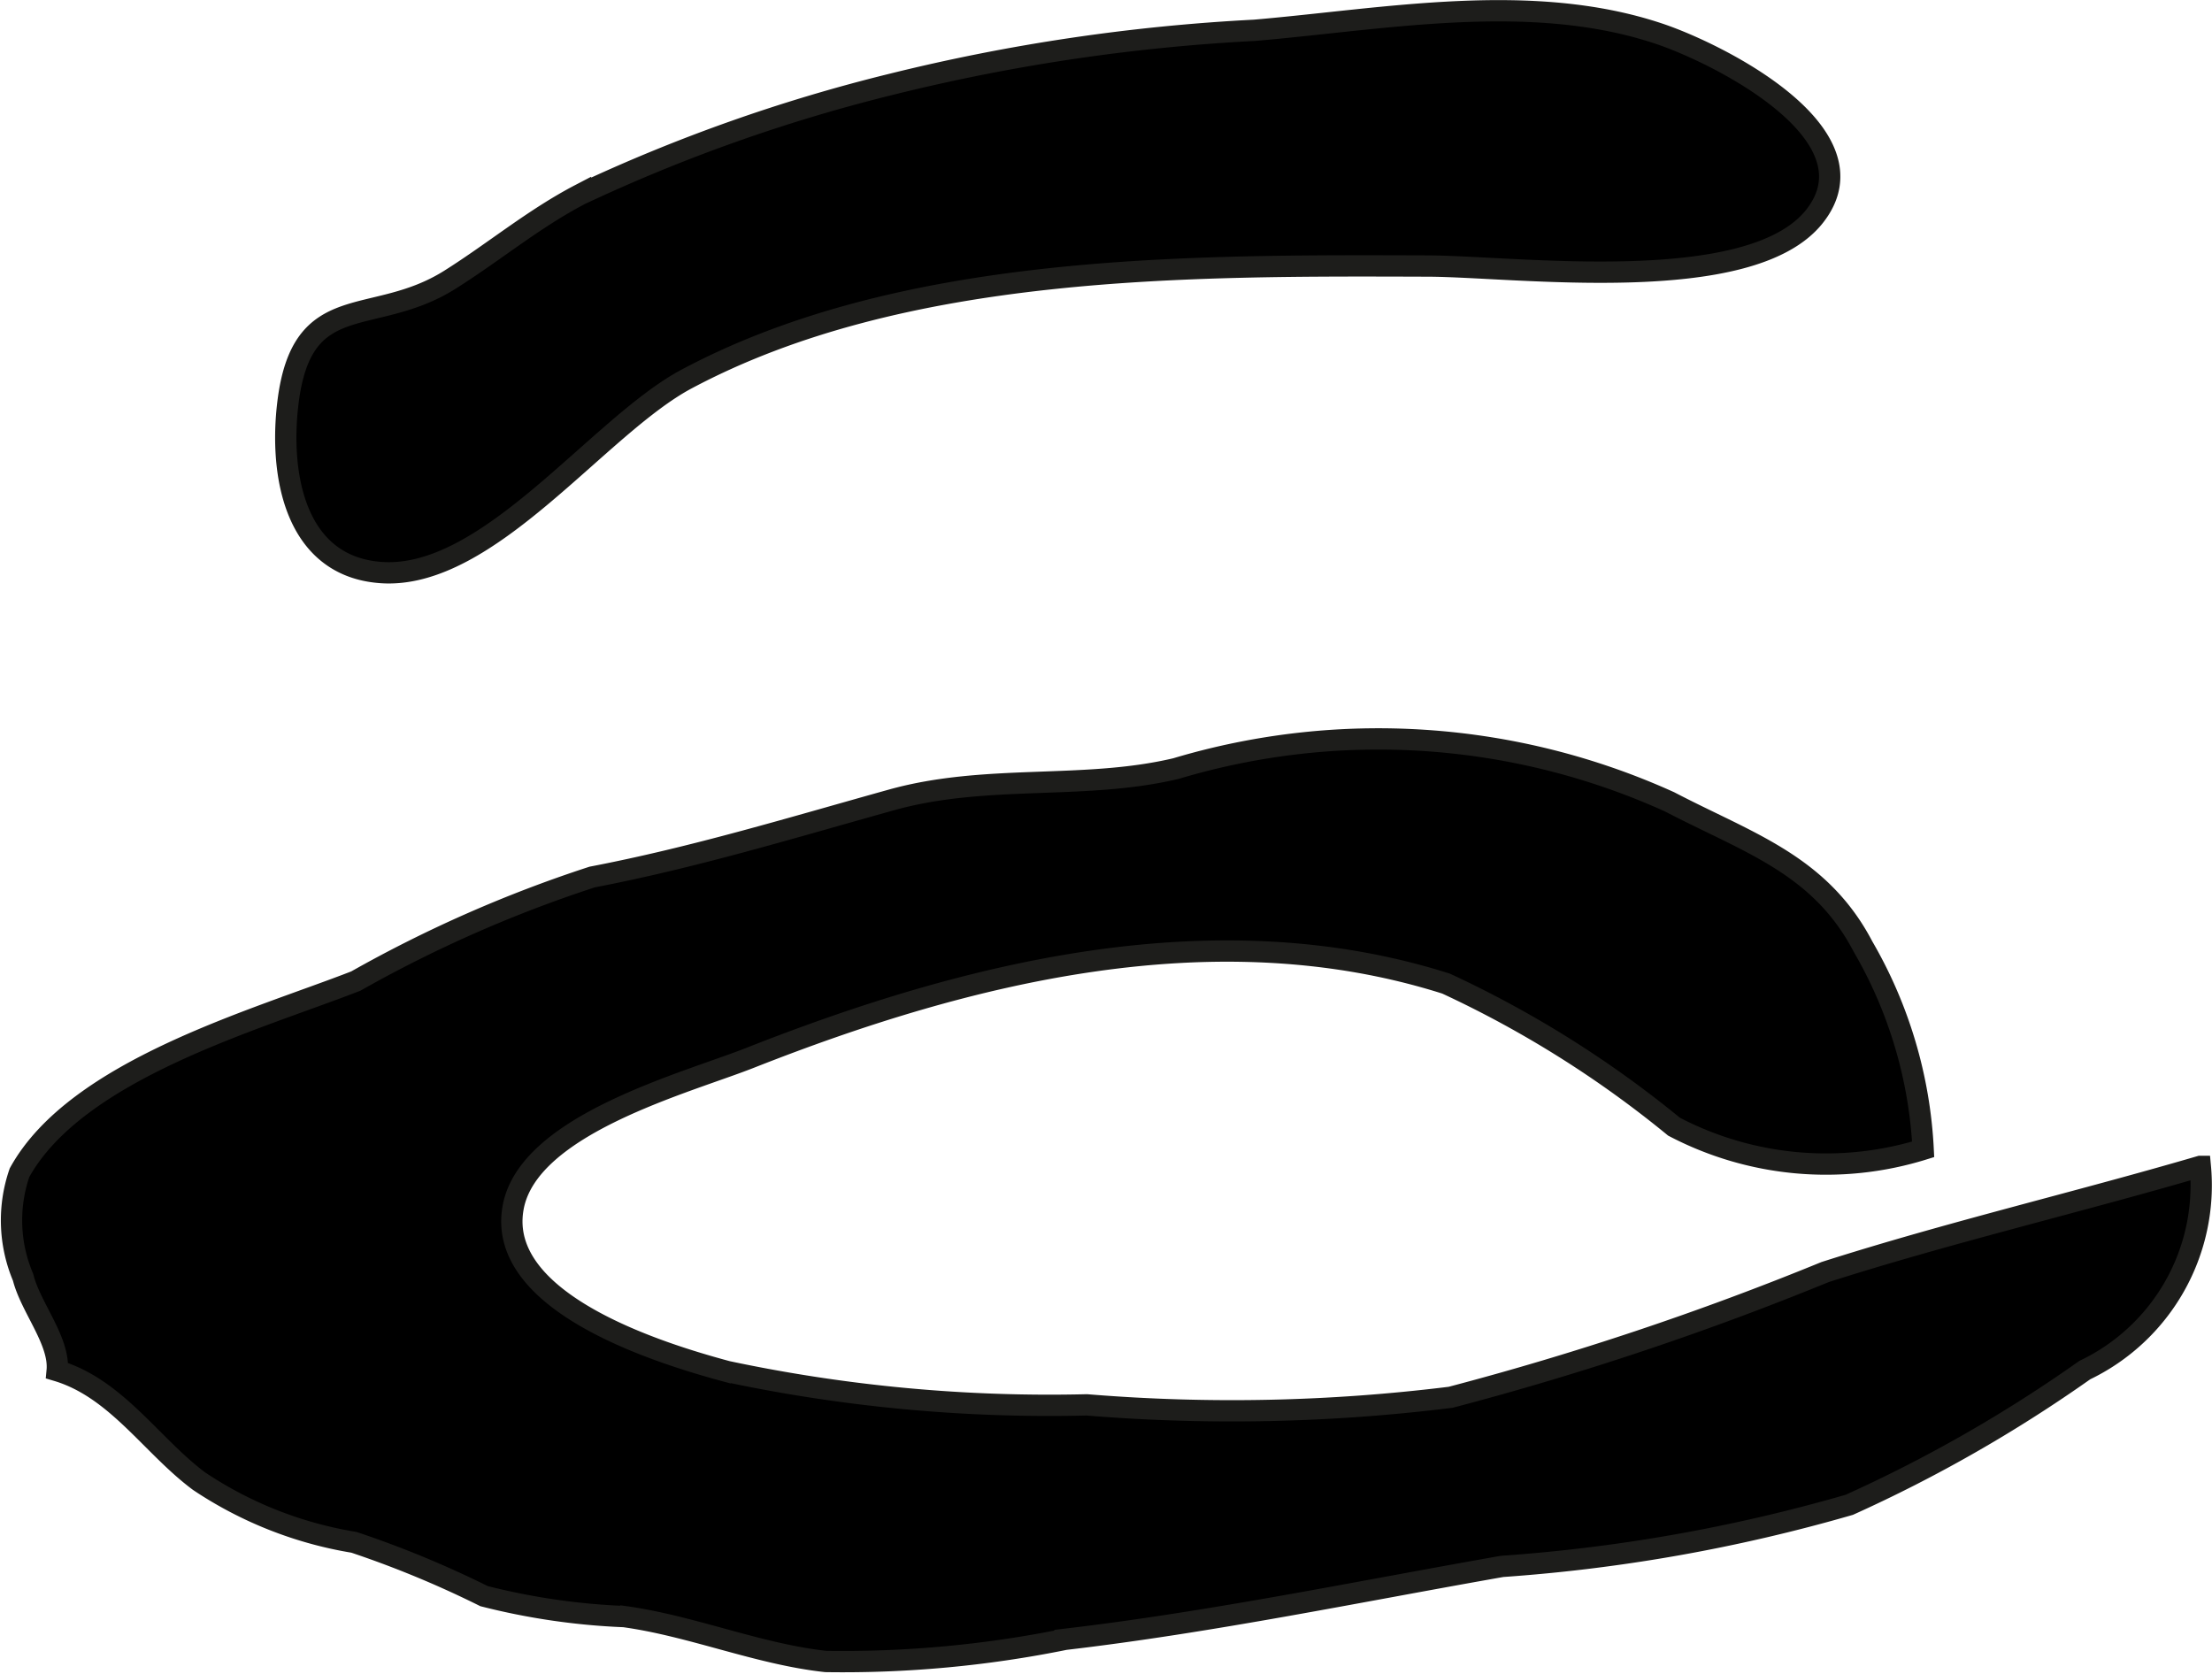
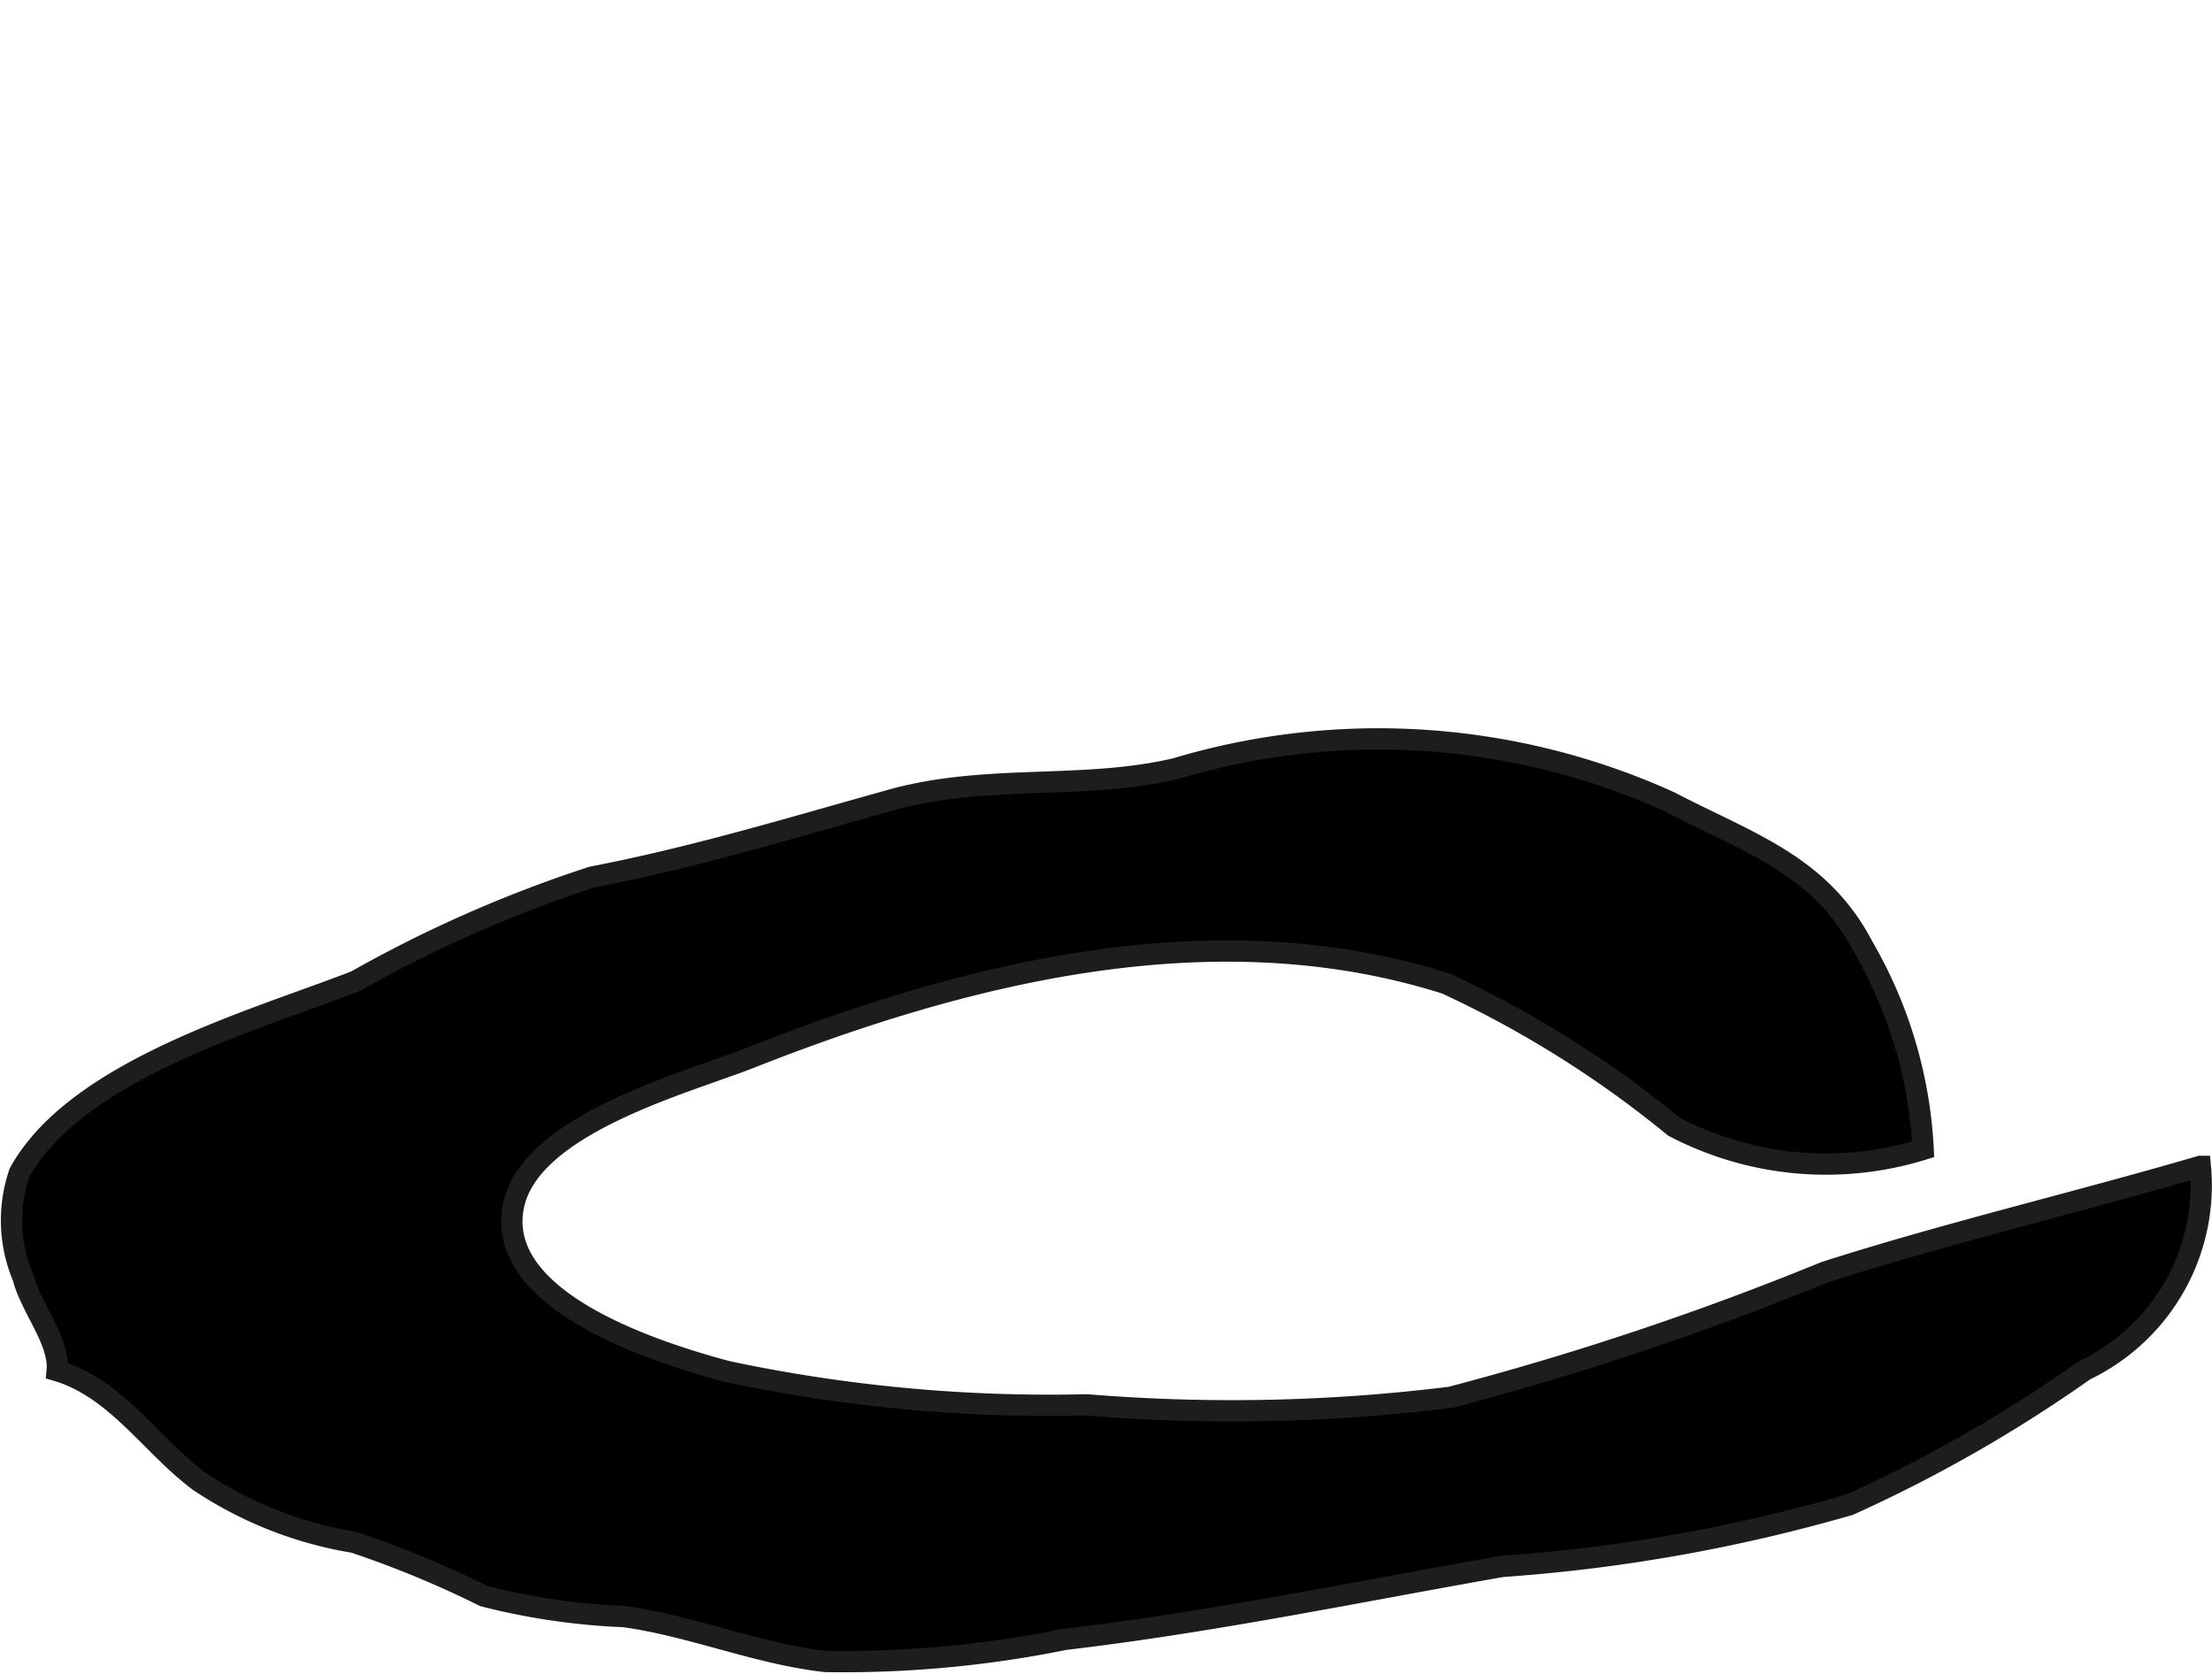
<svg xmlns="http://www.w3.org/2000/svg" version="1.1" width="9.158mm" height="6.931mm" viewBox="0 0 25.961 19.647">
  <defs>
    <style type="text/css">
      .a {
        stroke: #1d1d1b;
        stroke-width: 0.25px;
      }
    </style>
  </defs>
-   <path class="a" d="M4.48,6.72c-1.023-.067-1.203-1.154-1.101-1.991.165-1.36.997-.875,1.904-1.448.519-.327.981-.715,1.53-1.001A19.545,19.545,0,0,1,10.468.987a22.424,22.424,0,0,1,4.258-.632c1.535-.132,3.242-.462,4.742.039.711.238,2.59,1.184,1.827,2.146-.753.951-3.495.586-4.534.582-2.81-.009-6.158-.03-8.703,1.326C7.02,5.002,5.736,6.802,4.48,6.72Z" />
  <path class="a" d="M.229,13.763c.667-1.208,2.761-1.787,3.947-2.249a15.185,15.185,0,0,1,2.774-1.221c1.199-.23,2.339-.578,3.516-.906,1.114-.31,2.254-.11,3.336-.367a8.278,8.278,0,0,1,5.794.391c.925.483,1.766.735,2.27,1.7a5.255,5.255,0,0,1,.705,2.378,3.844,3.844,0,0,1-2.924-.266,12.521,12.521,0,0,0-2.675-1.679c-2.71-.861-5.619-.135-8.166.87-.76.3-2.602.781-2.783,1.755-.209,1.126,1.74,1.72,2.513,1.928a18.213,18.213,0,0,0,4.219.391,20.833,20.833,0,0,0,4.271-.089,35.18,35.18,0,0,0,4.395-1.47c1.453-.464,2.94-.812,4.403-1.24a2.404,2.404,0,0,1-1.356,2.391,16.652,16.652,0,0,1-2.764,1.581,19.526,19.526,0,0,1-4.075.723c-1.69.297-3.414.655-5.13.856a13.103,13.103,0,0,1-2.807.26c-.792-.086-1.569-.417-2.366-.527a7.945,7.945,0,0,1-1.645-.24,11.901,11.901,0,0,0-1.528-.632,4.604,4.604,0,0,1-1.816-.717c-.556-.413-.968-1.088-1.666-1.297.033-.348-.313-.745-.4-1.096A1.715,1.715,0,0,1,.229,13.763Z" />
</svg>